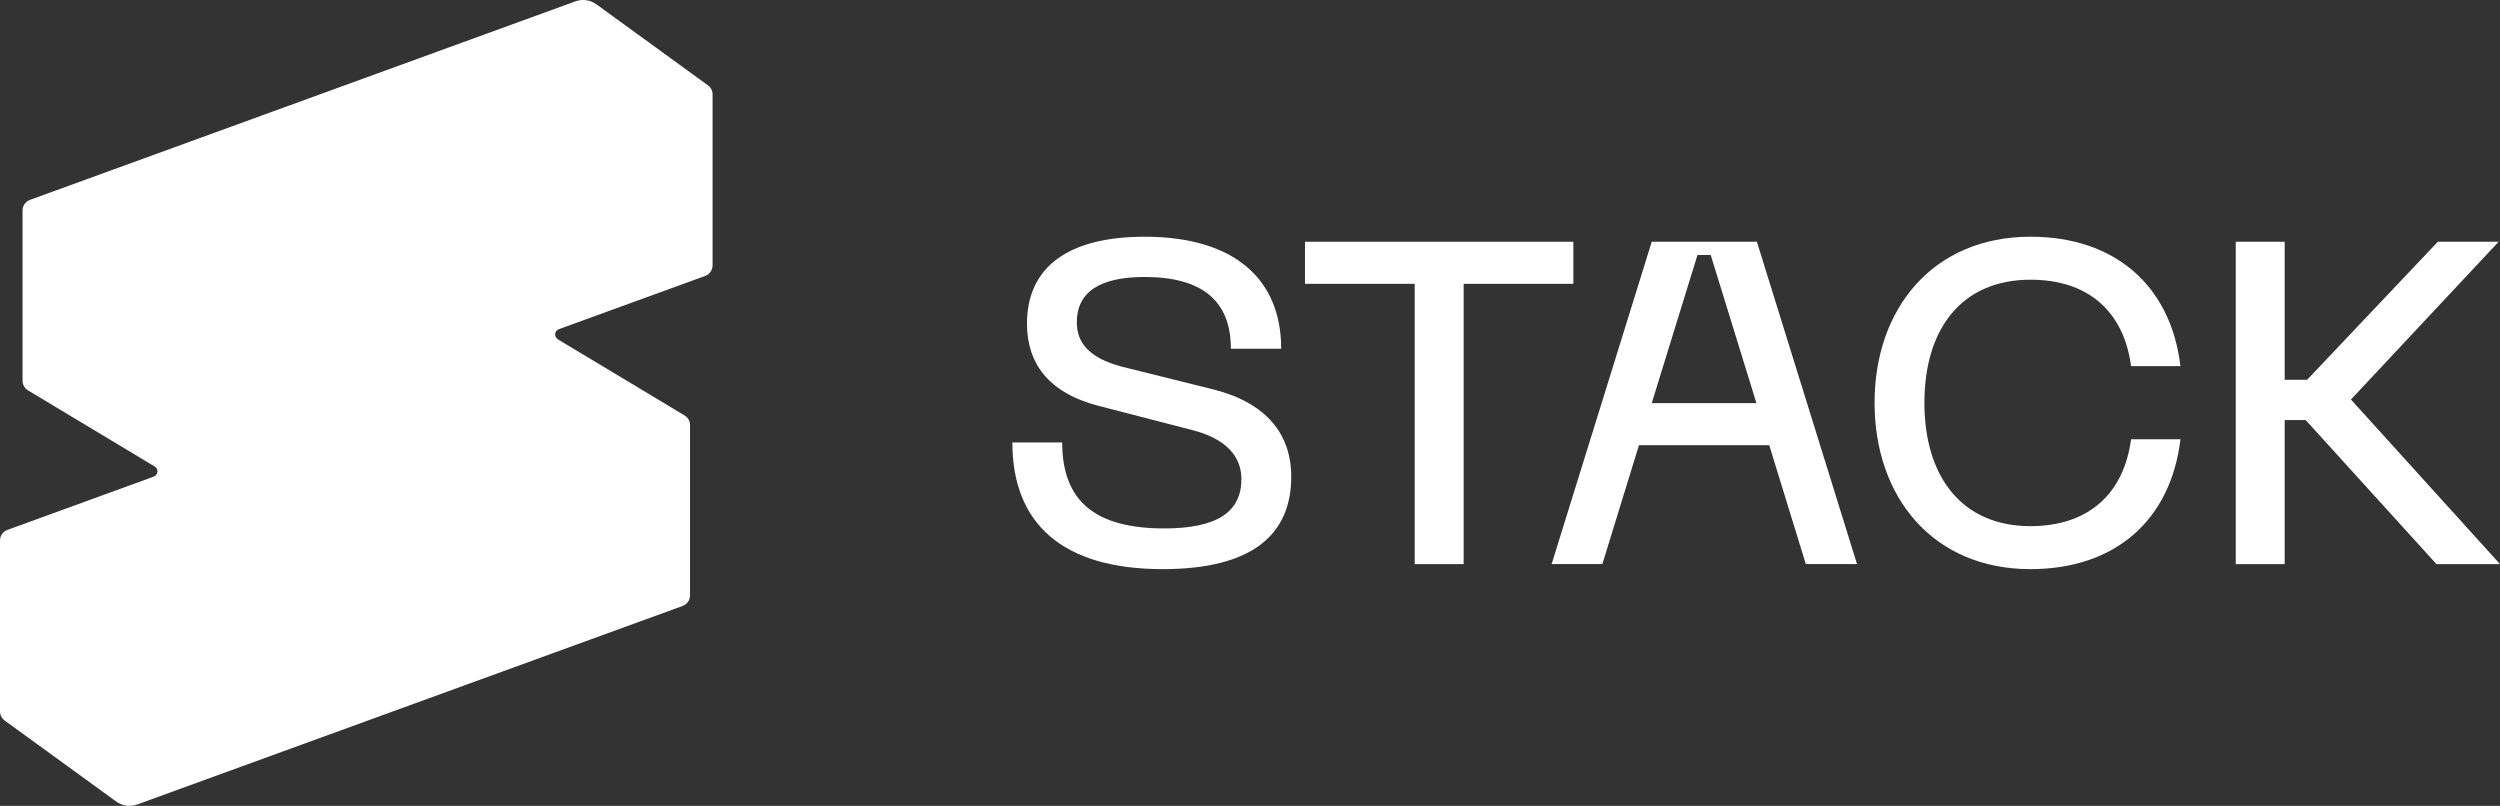
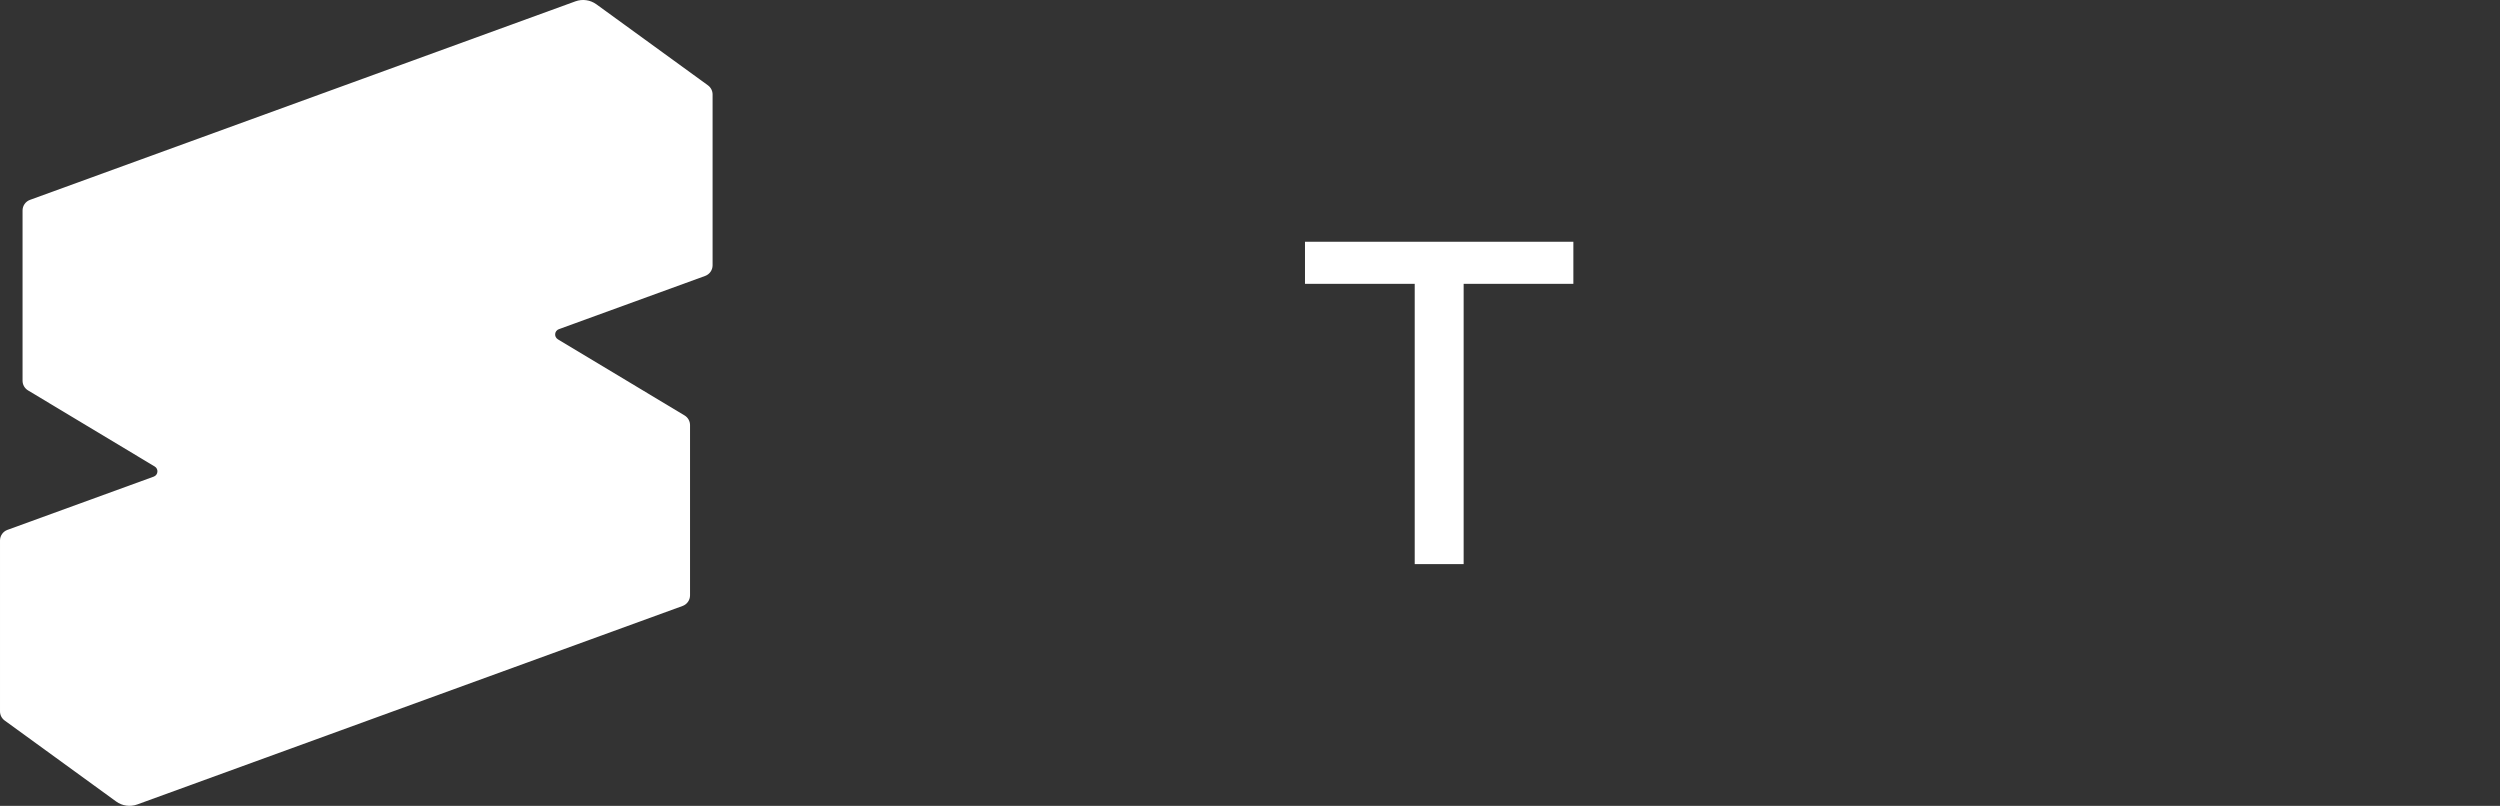
<svg xmlns="http://www.w3.org/2000/svg" id="Layer_1" data-name="Layer 1" viewBox="128.94 128.93 999.99 322.34">
  <rect x="128.94" y="128.93" width="999.99" height="322.34" fill="#333333" stroke="none" />
  <defs>
    <style>       .cls-1 {         fill: #fff;       }     </style>
  </defs>
  <g>
-     <path class="cls-1" d="m594.05,356.58c-40.24,0-60.17-18.29-60.17-50.66h19.93c0,23.41,13.17,34.38,40.78,34.38,21.21,0,30.91-6.59,30.91-19.75,0-8.96-6.03-16.09-19.57-19.57l-37.49-9.69c-20.48-5.3-28.71-17.37-28.71-32.92,0-22.68,16.64-34.75,47-34.75,36.03,0,54.68,17.01,54.68,44.81h-20.12c0-19.2-11.52-28.71-34.57-28.71-17.56,0-27.06,5.85-27.06,18.11,0,8.23,4.94,14.26,17.92,17.74l36.76,9.14c20.85,5.31,31.09,17.56,31.09,34.93,0,23.23-15.73,36.94-51.39,36.94Z" />
    <path class="cls-1" d="m758.28,225.63v16.83h-43.89v112.11h-19.57v-112.11h-43.89v-16.83h107.35Z" />
-     <path class="cls-1" d="m789.63,225.63h42.06l40.05,128.93h-20.48l-14.63-47.55h-52.12l-14.63,47.55h-20.3l40.05-128.93Zm41.88,64.56l-18.29-59.25h-5.3l-18.29,59.25h41.88Z" />
-     <path class="cls-1" d="m878.76,290.01c0-37.68,23.41-66.39,62.36-66.39,34.02,0,56.15,19.75,59.99,51.76h-19.75c-2.93-21.95-17.19-34.57-40.24-34.57-27.43,0-42.43,19.57-42.43,49.2s15,49.38,42.43,49.38c23.04,0,37.31-12.8,40.24-34.75h19.75c-3.84,32.19-25.97,51.94-59.99,51.94-38.95,0-62.36-28.71-62.36-66.57Z" />
-     <path class="cls-1" d="m1023.23,225.63h19.57v55.23h8.96l52.3-55.23h24.32l-59.07,63.1,59.62,65.84h-25.42l-52.3-57.61h-8.41v57.61h-19.57v-128.93Z" />
  </g>
  <path class="cls-1" d="m352.09,264.66l50.67,30.44c1.36.82,2.19,2.28,2.19,3.87v68.1c0,1.9-1.19,3.59-2.97,4.24l-218.17,79.41c-2.82,1.03-5.96.58-8.39-1.18l-44.62-32.41c-1.17-.85-1.86-2.21-1.86-3.65v-68.36c0-1.9,1.19-3.59,2.97-4.24l58.52-21.3c1.78-.65,2.02-3.08.39-4.05l-50.67-30.44c-1.36-.82-2.19-2.28-2.19-3.87v-68.1c0-1.9,1.19-3.59,2.97-4.24l218.17-79.41c2.82-1.03,5.96-.58,8.39,1.18l44.62,32.41c1.17.85,1.86,2.21,1.86,3.65v68.35c0,1.9-1.19,3.59-2.97,4.24l-58.52,21.3c-1.78.65-2.02,3.08-.39,4.05Z" />
</svg>